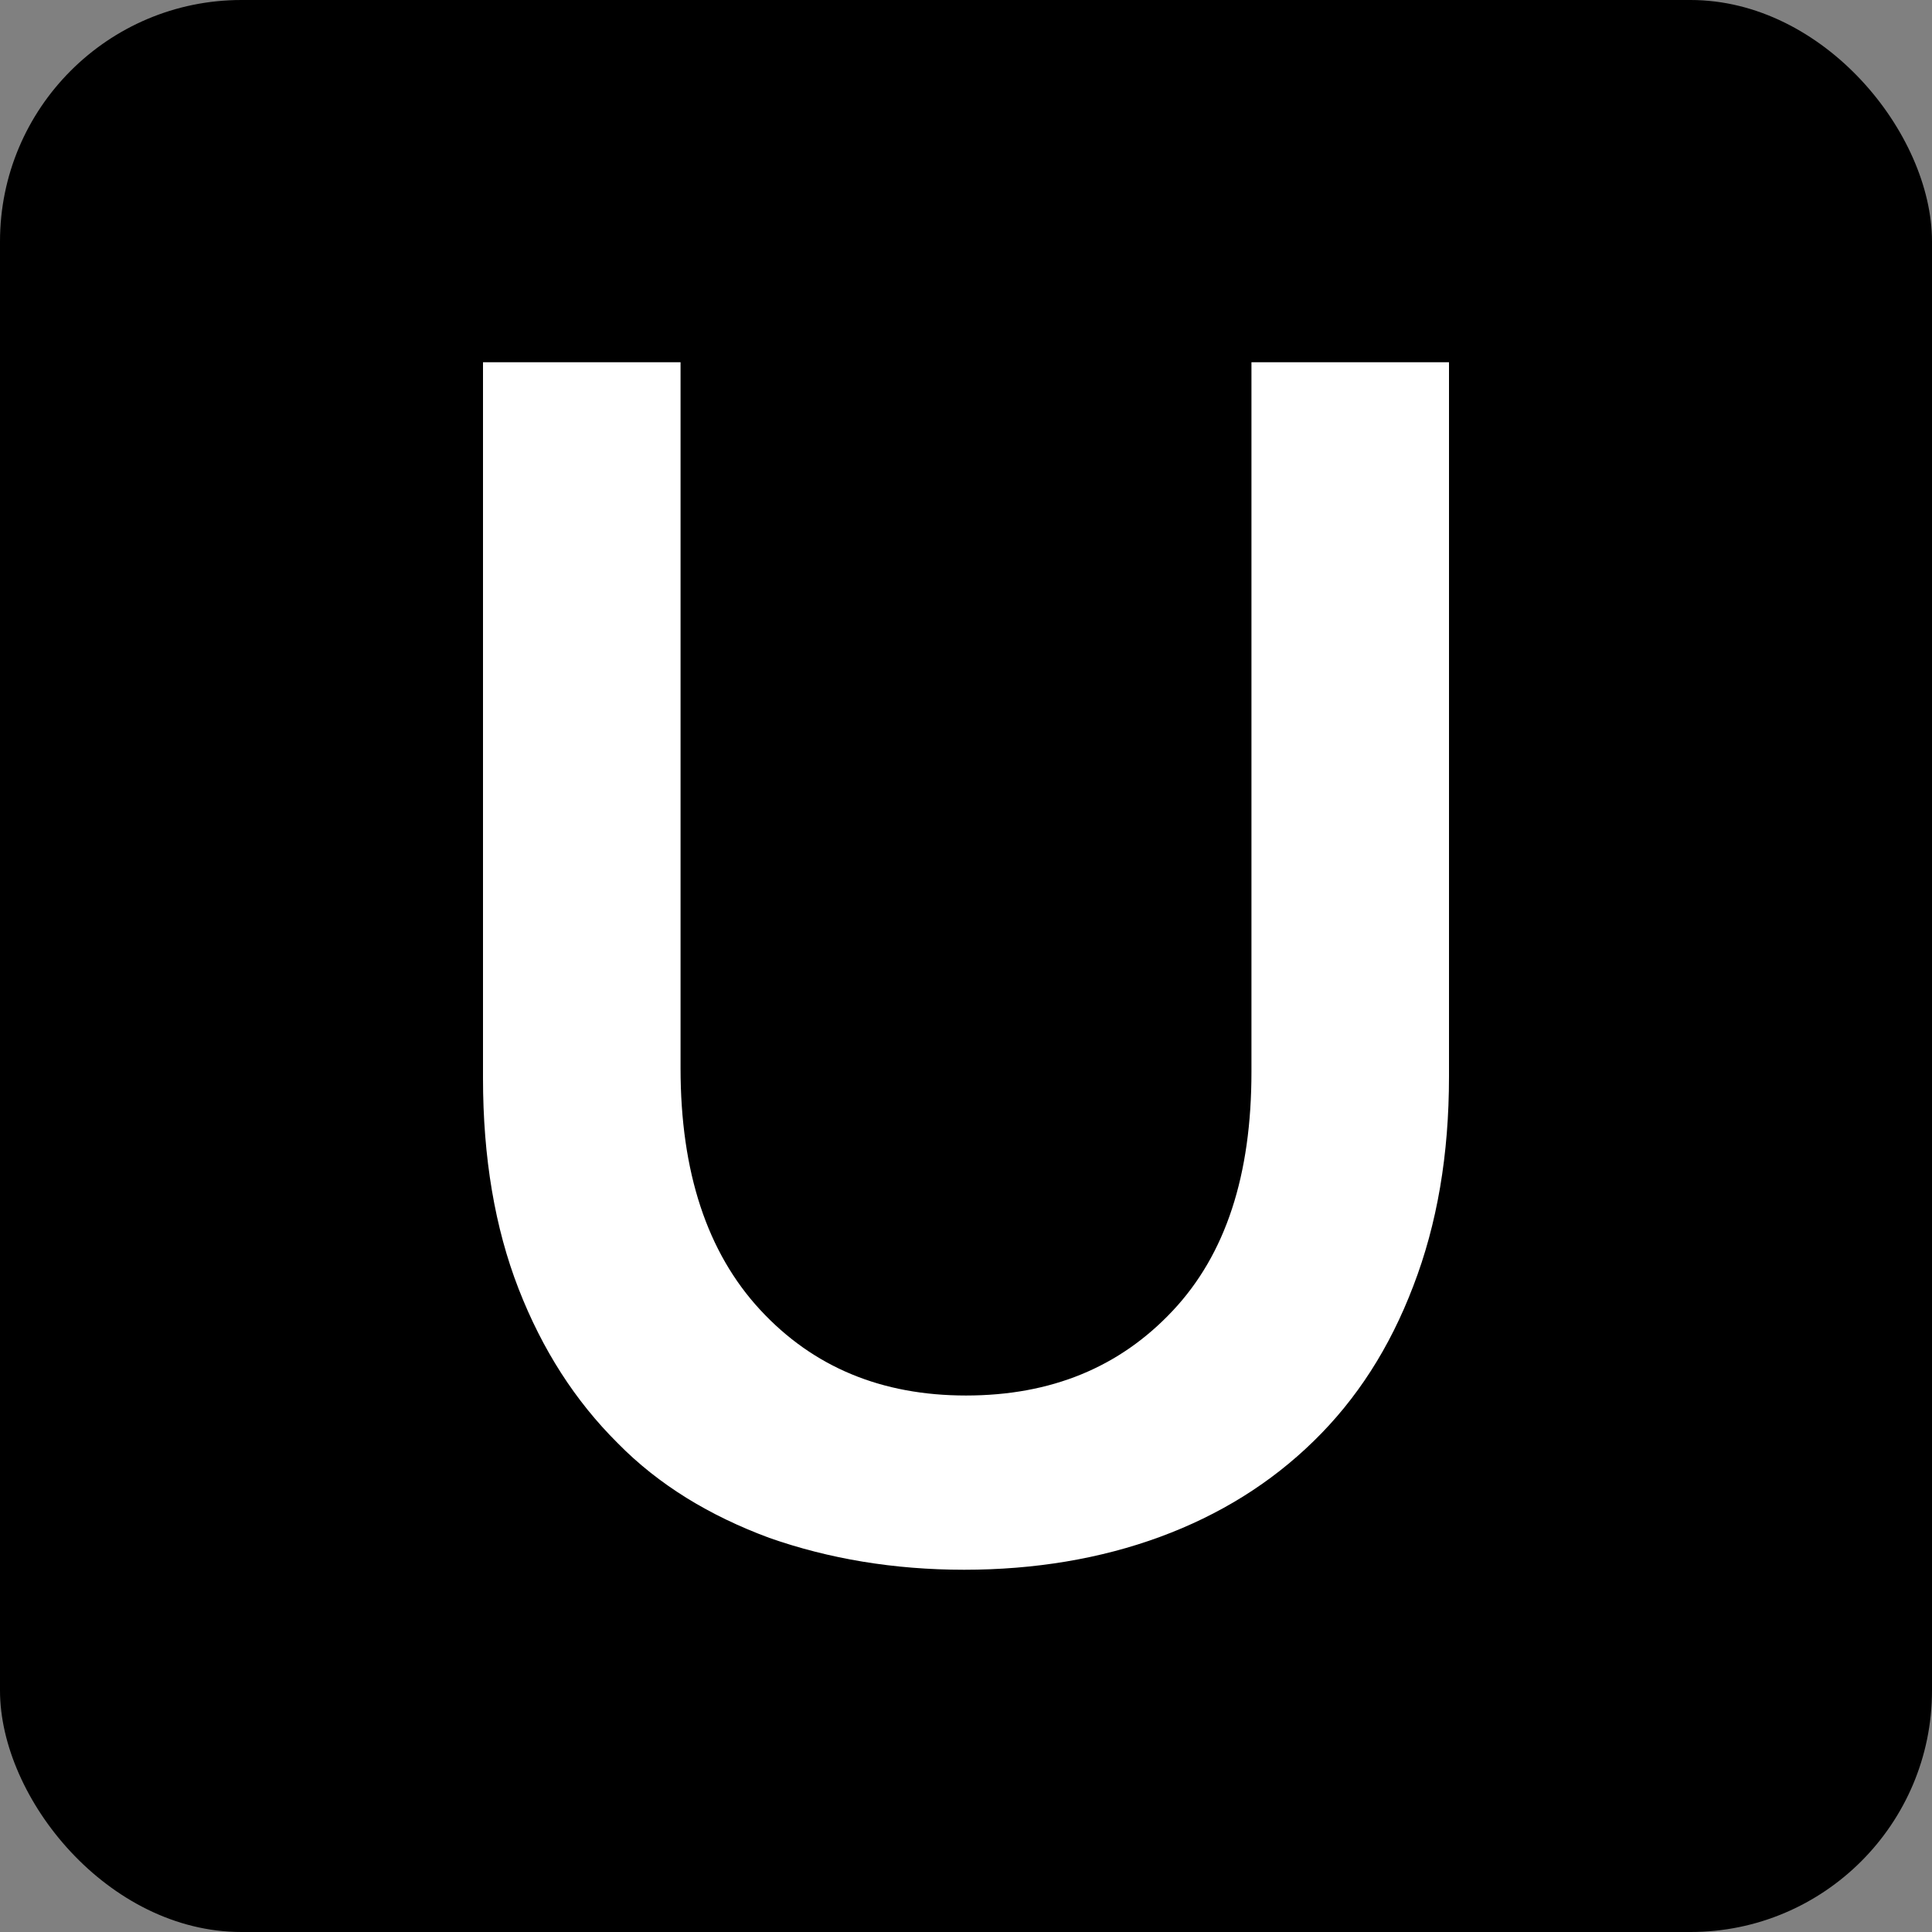
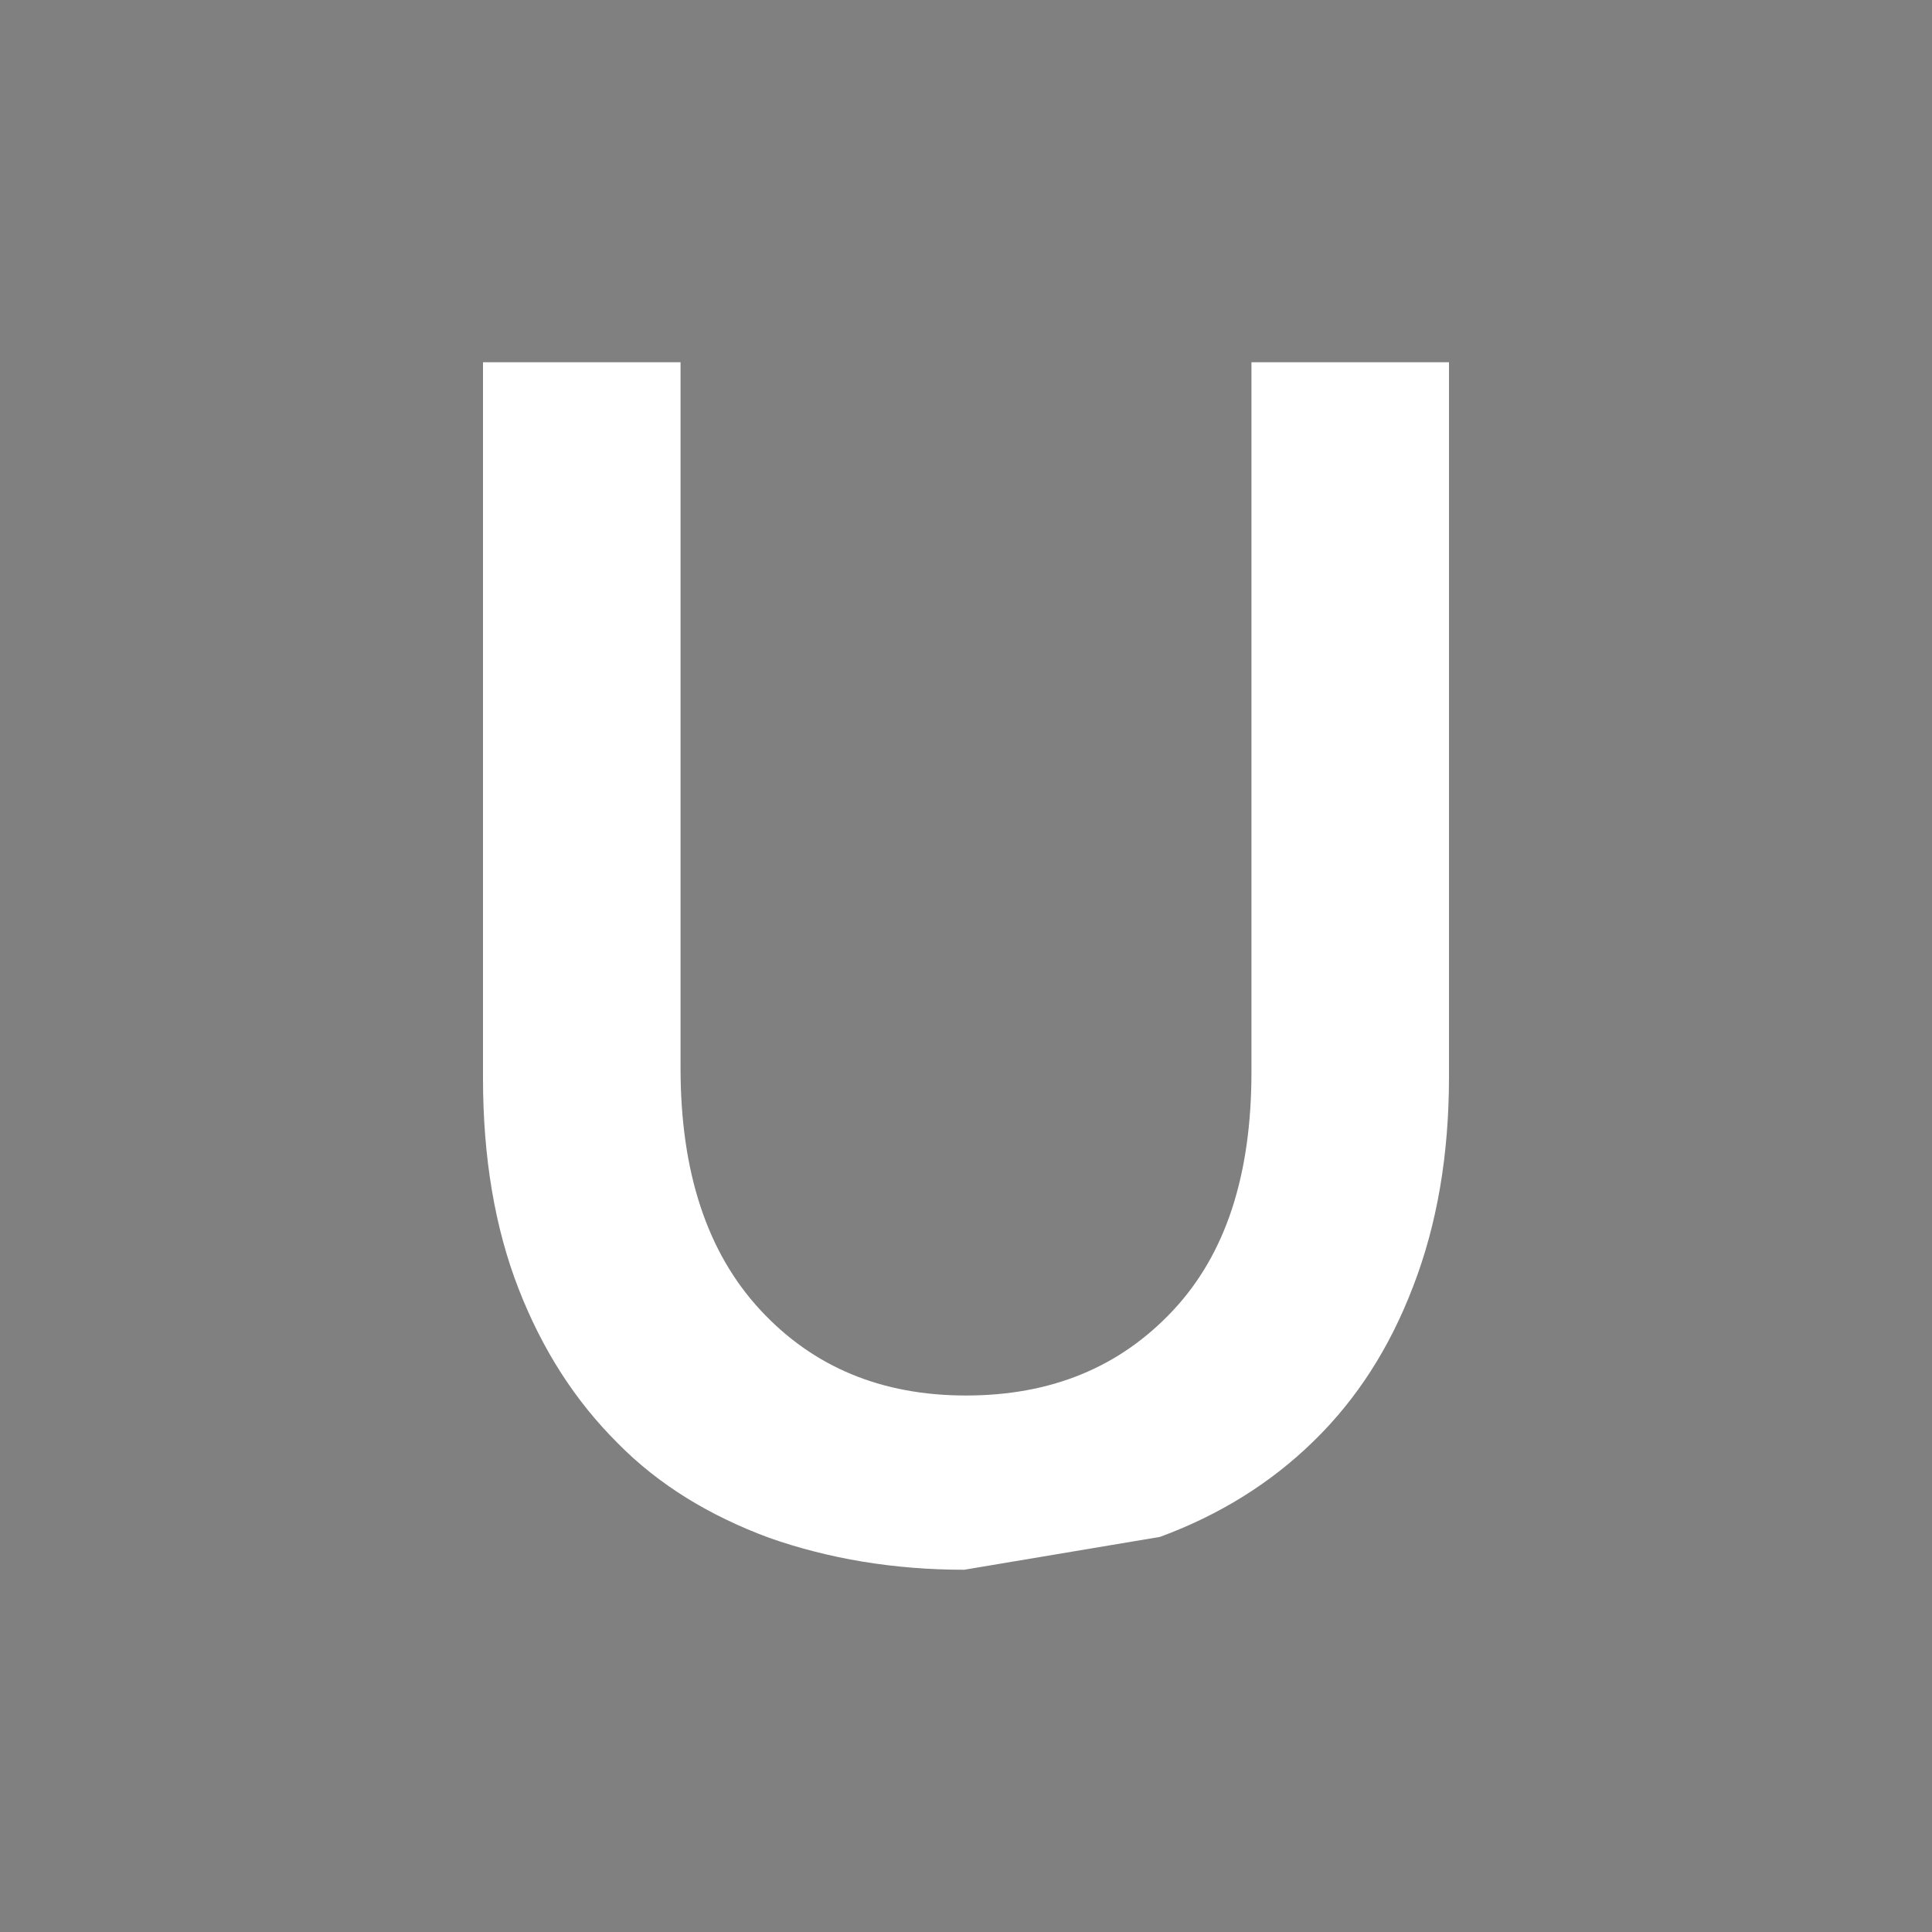
<svg xmlns="http://www.w3.org/2000/svg" width="16" height="16" viewBox="0 0 16 16" fill="none">
  <rect x="0" y="0" width="16" height="16" fill="#808080" stroke="none" />
-   <rect width="16" height="16" rx="2" fill="black" />
-   <path d="M7.985 13C7.402 13 6.864 12.909 6.371 12.736C5.879 12.554 5.455 12.298 5.114 11.95C4.765 11.603 4.492 11.18 4.295 10.674C4.098 10.168 4 9.586 4 8.929V3H5.636V8.846C5.636 9.707 5.856 10.372 6.295 10.847C6.735 11.323 7.303 11.557 8 11.557C8.705 11.557 9.273 11.323 9.712 10.855C10.152 10.387 10.364 9.73 10.364 8.876V3H12V8.914C12 9.563 11.902 10.137 11.704 10.651C11.508 11.165 11.235 11.588 10.879 11.935C10.523 12.283 10.098 12.547 9.606 12.728C9.114 12.909 8.568 13 7.985 13Z" fill="white" />
+   <path d="M7.985 13C7.402 13 6.864 12.909 6.371 12.736C5.879 12.554 5.455 12.298 5.114 11.95C4.765 11.603 4.492 11.18 4.295 10.674C4.098 10.168 4 9.586 4 8.929V3H5.636V8.846C5.636 9.707 5.856 10.372 6.295 10.847C6.735 11.323 7.303 11.557 8 11.557C8.705 11.557 9.273 11.323 9.712 10.855C10.152 10.387 10.364 9.73 10.364 8.876V3H12V8.914C12 9.563 11.902 10.137 11.704 10.651C11.508 11.165 11.235 11.588 10.879 11.935C10.523 12.283 10.098 12.547 9.606 12.728Z" fill="white" />
</svg>